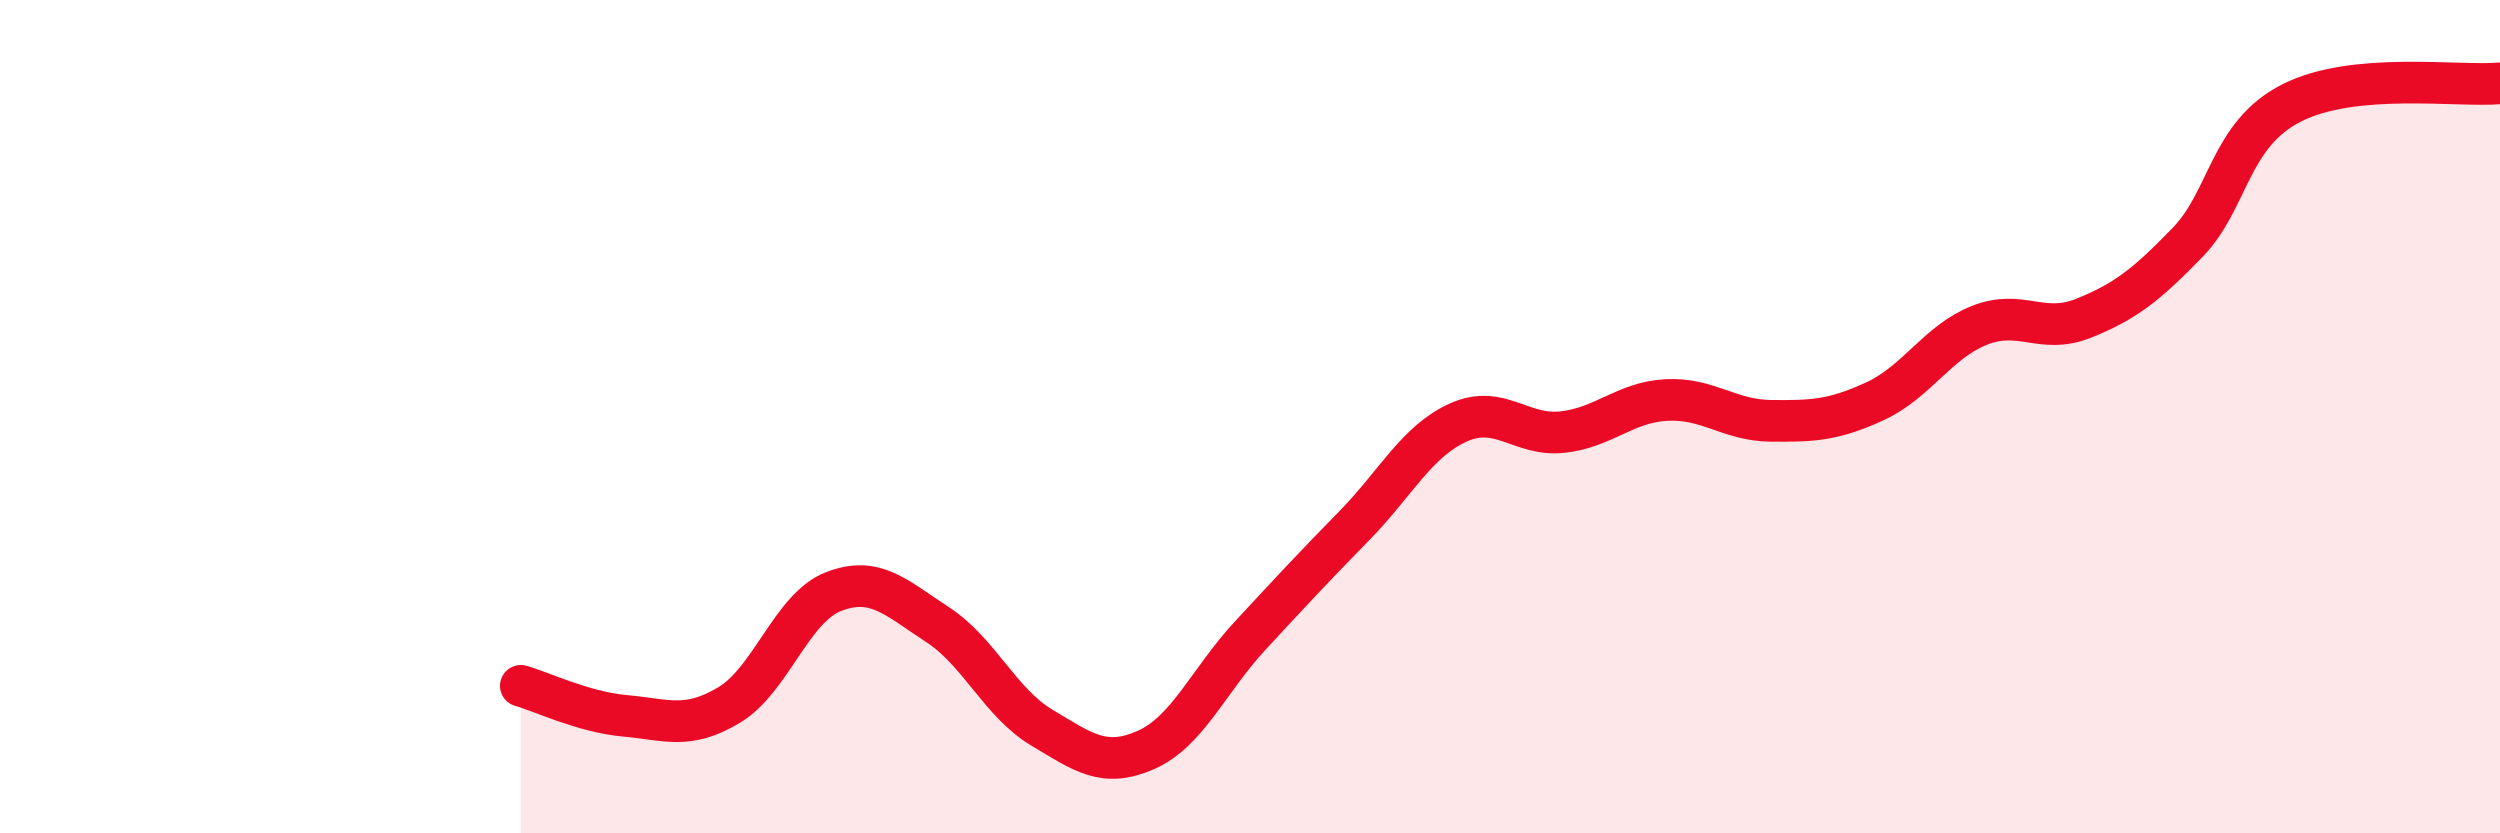
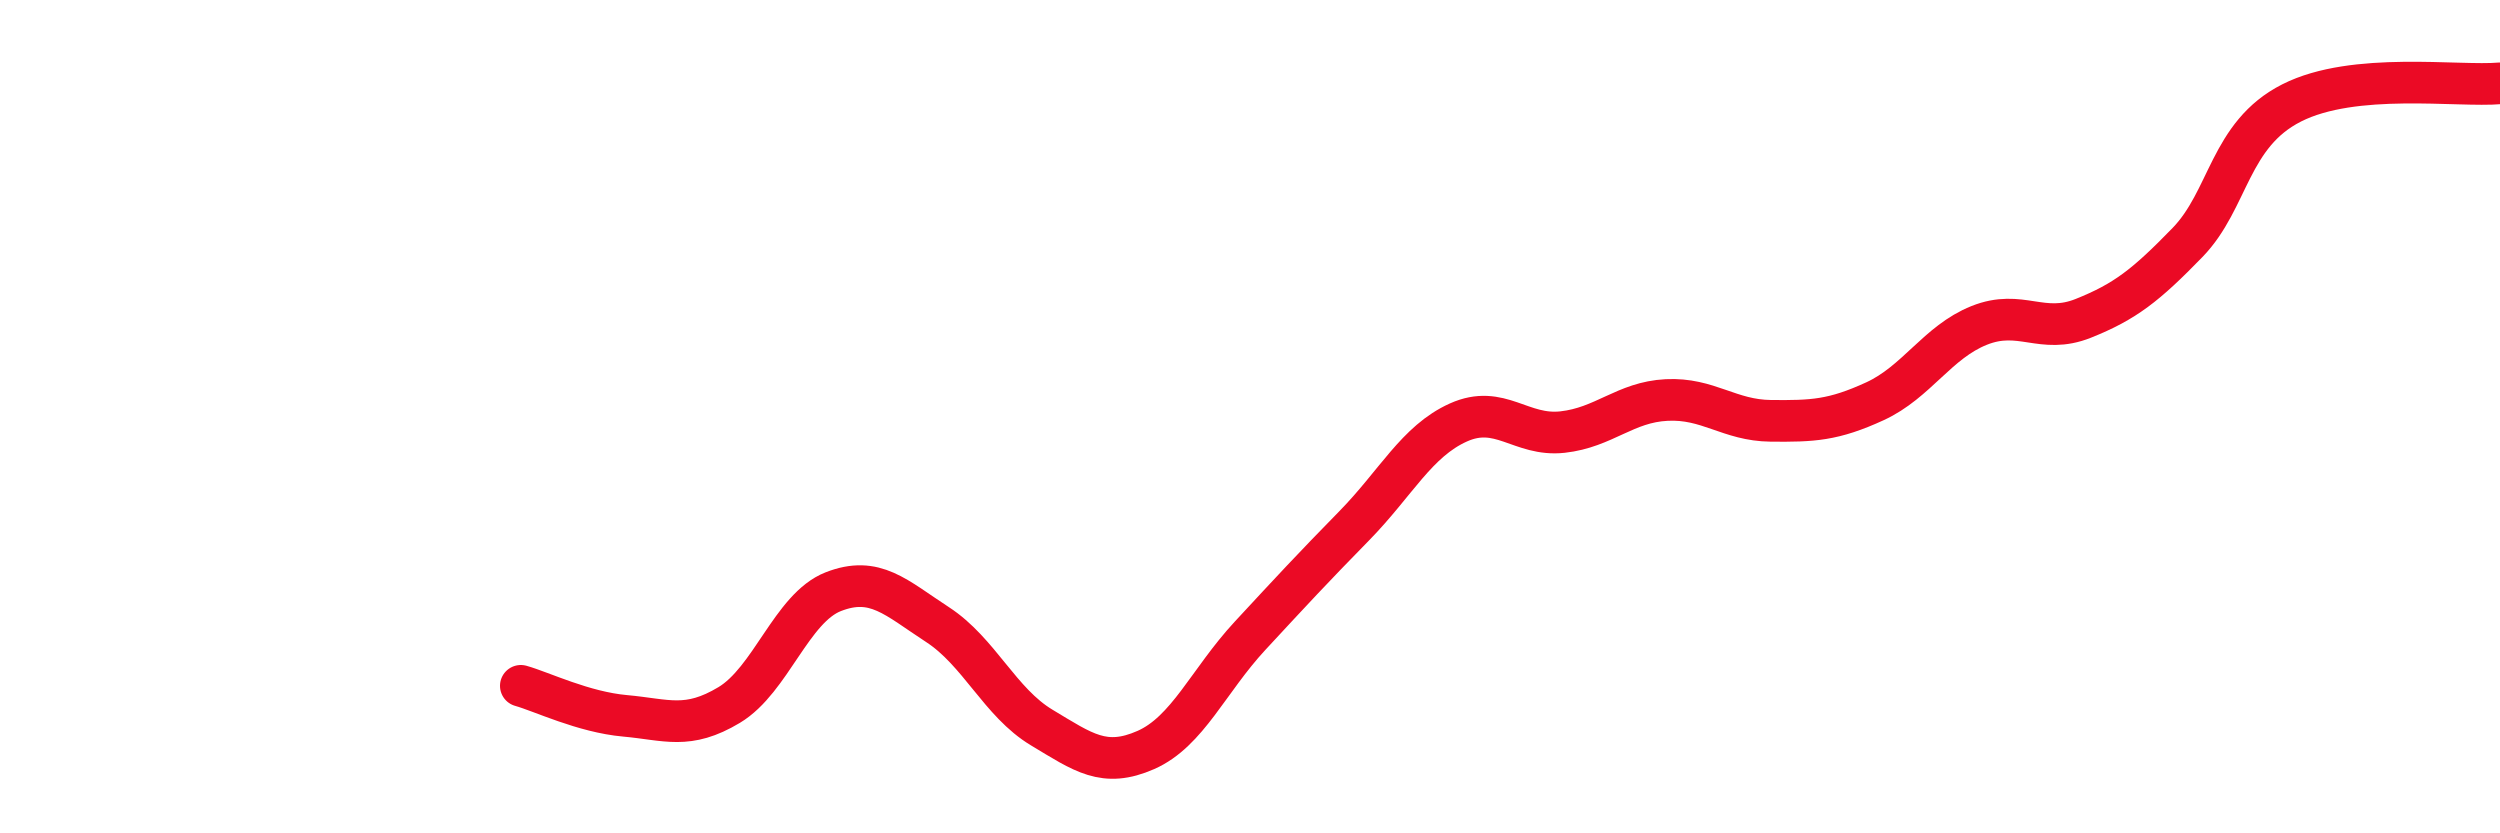
<svg xmlns="http://www.w3.org/2000/svg" width="60" height="20" viewBox="0 0 60 20">
-   <path d="M 12.5,16.46 C 13,16.6 14,17.09 15,17.18 C 16,17.27 16.5,17.52 17.5,16.92 C 18.5,16.32 19,14.59 20,14.2 C 21,13.81 21.5,14.34 22.5,14.99 C 23.5,15.64 24,16.86 25,17.46 C 26,18.06 26.5,18.44 27.5,18 C 28.5,17.56 29,16.34 30,15.26 C 31,14.18 31.5,13.64 32.5,12.62 C 33.5,11.6 34,10.59 35,10.14 C 36,9.69 36.5,10.48 37.5,10.37 C 38.5,10.26 39,9.65 40,9.6 C 41,9.55 41.5,10.09 42.5,10.1 C 43.5,10.11 44,10.09 45,9.63 C 46,9.17 46.5,8.21 47.5,7.81 C 48.5,7.41 49,8.04 50,7.64 C 51,7.24 51.5,6.85 52.5,5.82 C 53.5,4.79 53.5,3.23 55,2.47 C 56.5,1.71 59,2.09 60,2L60 20L12.5 20Z" fill="#EB0A25" opacity="0.1" stroke-linecap="round" stroke-linejoin="round" />
  <path d="M 12.5,16.46 C 13,16.6 14,17.09 15,17.18 C 16,17.27 16.5,17.52 17.5,16.92 C 18.5,16.32 19,14.59 20,14.2 C 21,13.81 21.5,14.34 22.5,14.99 C 23.5,15.64 24,16.86 25,17.46 C 26,18.06 26.5,18.44 27.5,18 C 28.5,17.56 29,16.34 30,15.26 C 31,14.18 31.5,13.64 32.5,12.62 C 33.5,11.6 34,10.59 35,10.14 C 36,9.69 36.5,10.48 37.5,10.37 C 38.5,10.26 39,9.65 40,9.6 C 41,9.55 41.5,10.09 42.5,10.1 C 43.5,10.11 44,10.09 45,9.63 C 46,9.17 46.5,8.21 47.5,7.81 C 48.5,7.41 49,8.04 50,7.64 C 51,7.24 51.5,6.85 52.5,5.82 C 53.5,4.79 53.5,3.23 55,2.47 C 56.5,1.71 59,2.09 60,2" stroke="#EB0A25" stroke-width="1" fill="none" stroke-linecap="round" stroke-linejoin="round" />
</svg>